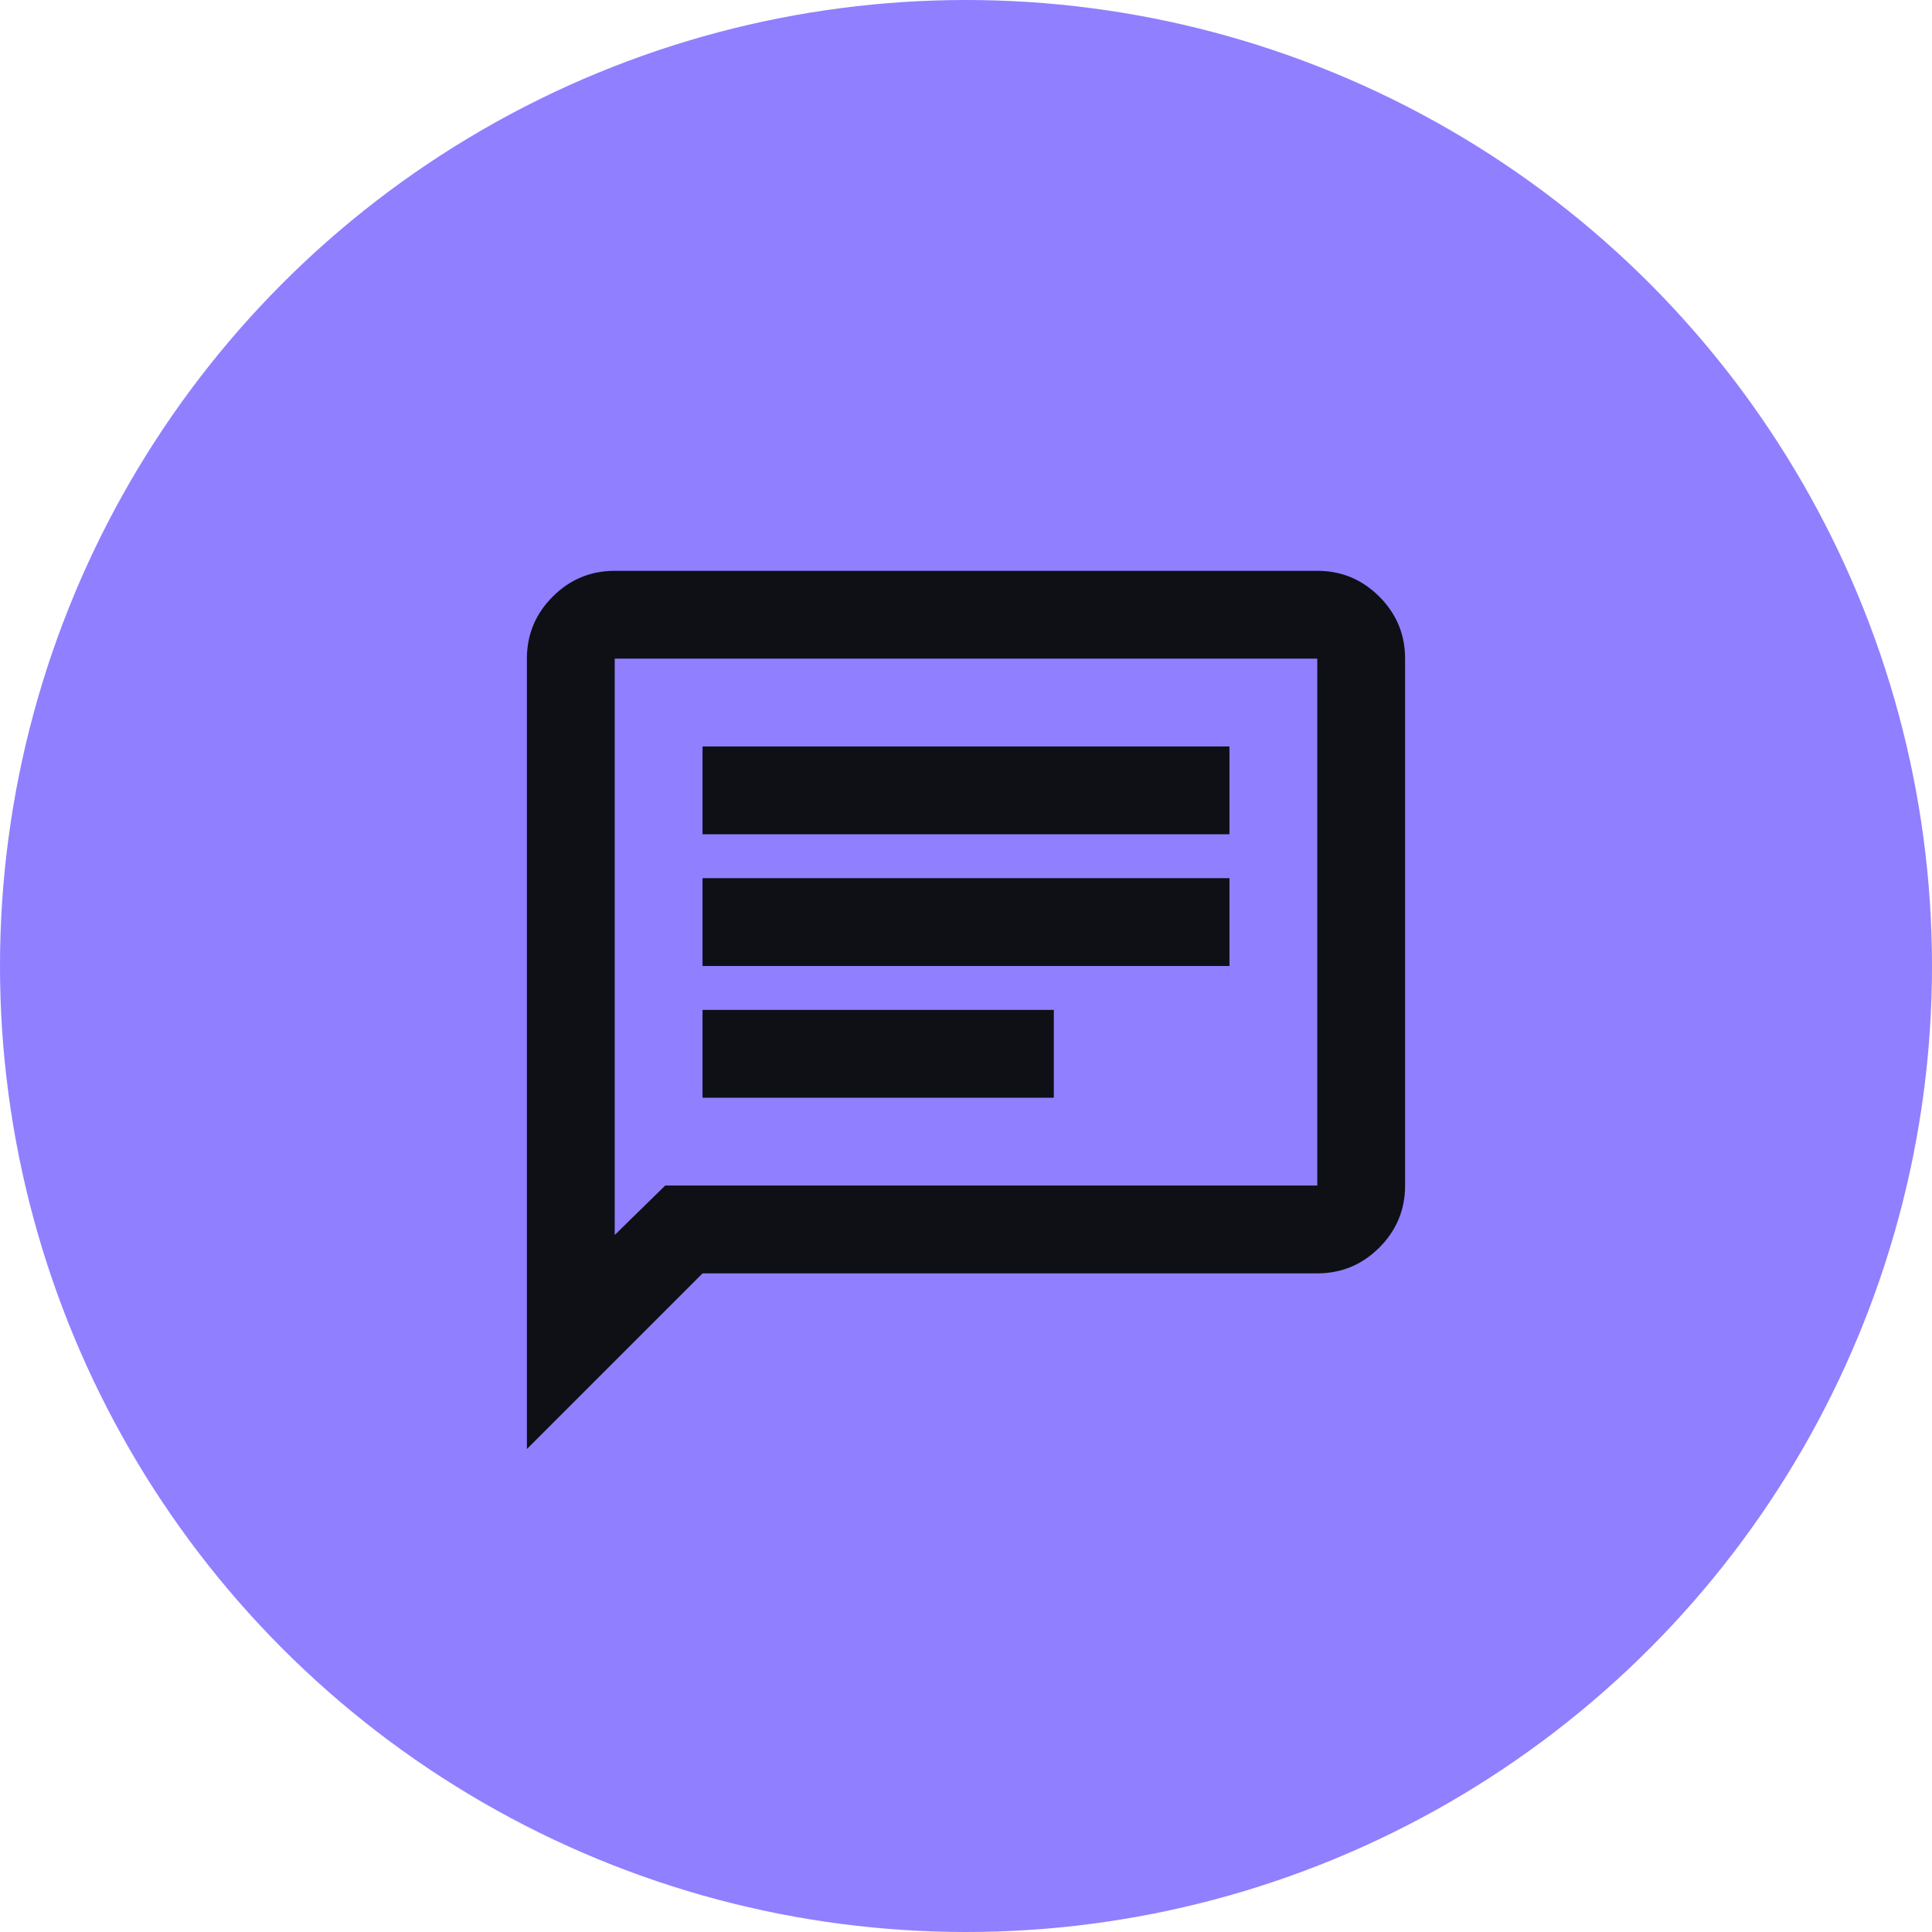
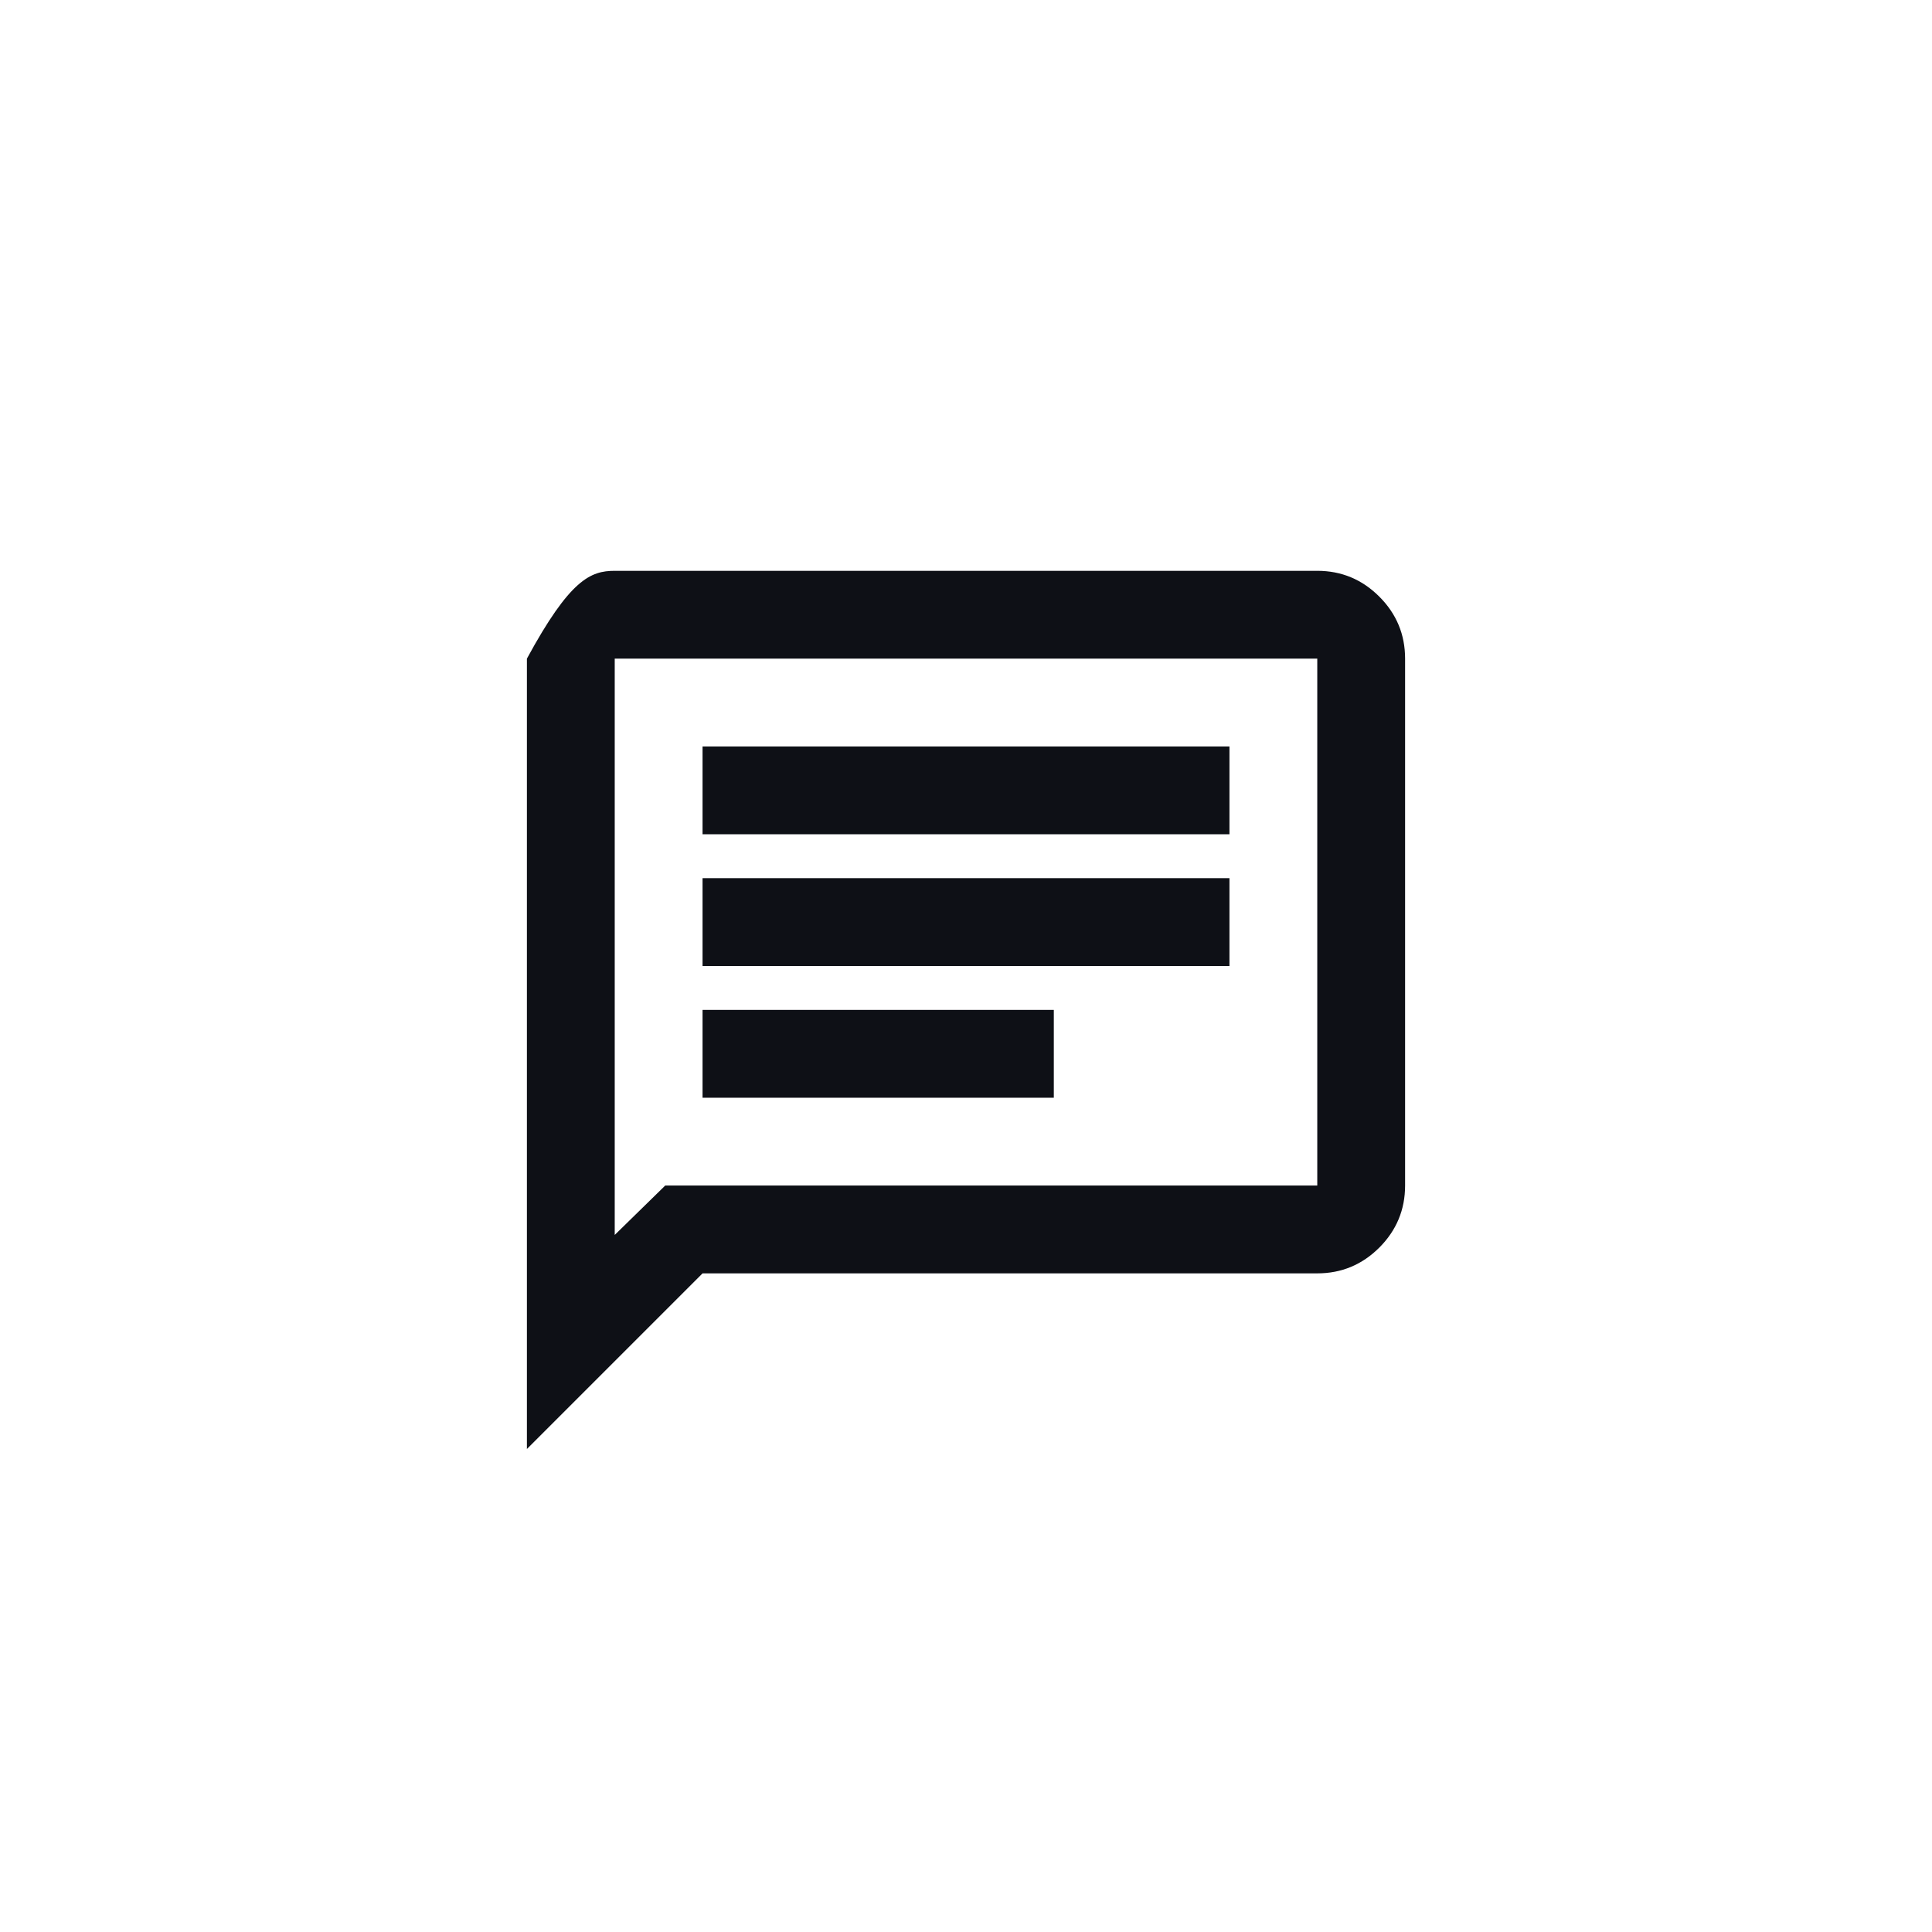
<svg xmlns="http://www.w3.org/2000/svg" width="44" height="44" viewBox="0 0 44 44" fill="none">
-   <circle cx="22" cy="22" r="22" fill="#907FFF" />
-   <path d="M16 25H24V23H16V25ZM16 22H28V20H16V22ZM16 19H28V17H16V19ZM12 33V15C12 14.45 12.196 13.979 12.588 13.588C12.979 13.196 13.45 13 14 13H30C30.55 13 31.021 13.196 31.413 13.588C31.804 13.979 32 14.45 32 15V27C32 27.55 31.804 28.021 31.413 28.413C31.021 28.804 30.55 29 30 29H16L12 33ZM15.15 27H30V15H14V28.125L15.15 27Z" fill="#0E1016" />
+   <path d="M16 25H24V23H16V25ZM16 22H28V20H16V22ZM16 19H28V17H16V19ZM12 33V15C12.979 13.196 13.45 13 14 13H30C30.55 13 31.021 13.196 31.413 13.588C31.804 13.979 32 14.45 32 15V27C32 27.55 31.804 28.021 31.413 28.413C31.021 28.804 30.55 29 30 29H16L12 33ZM15.15 27H30V15H14V28.125L15.15 27Z" fill="#0E1016" />
</svg>